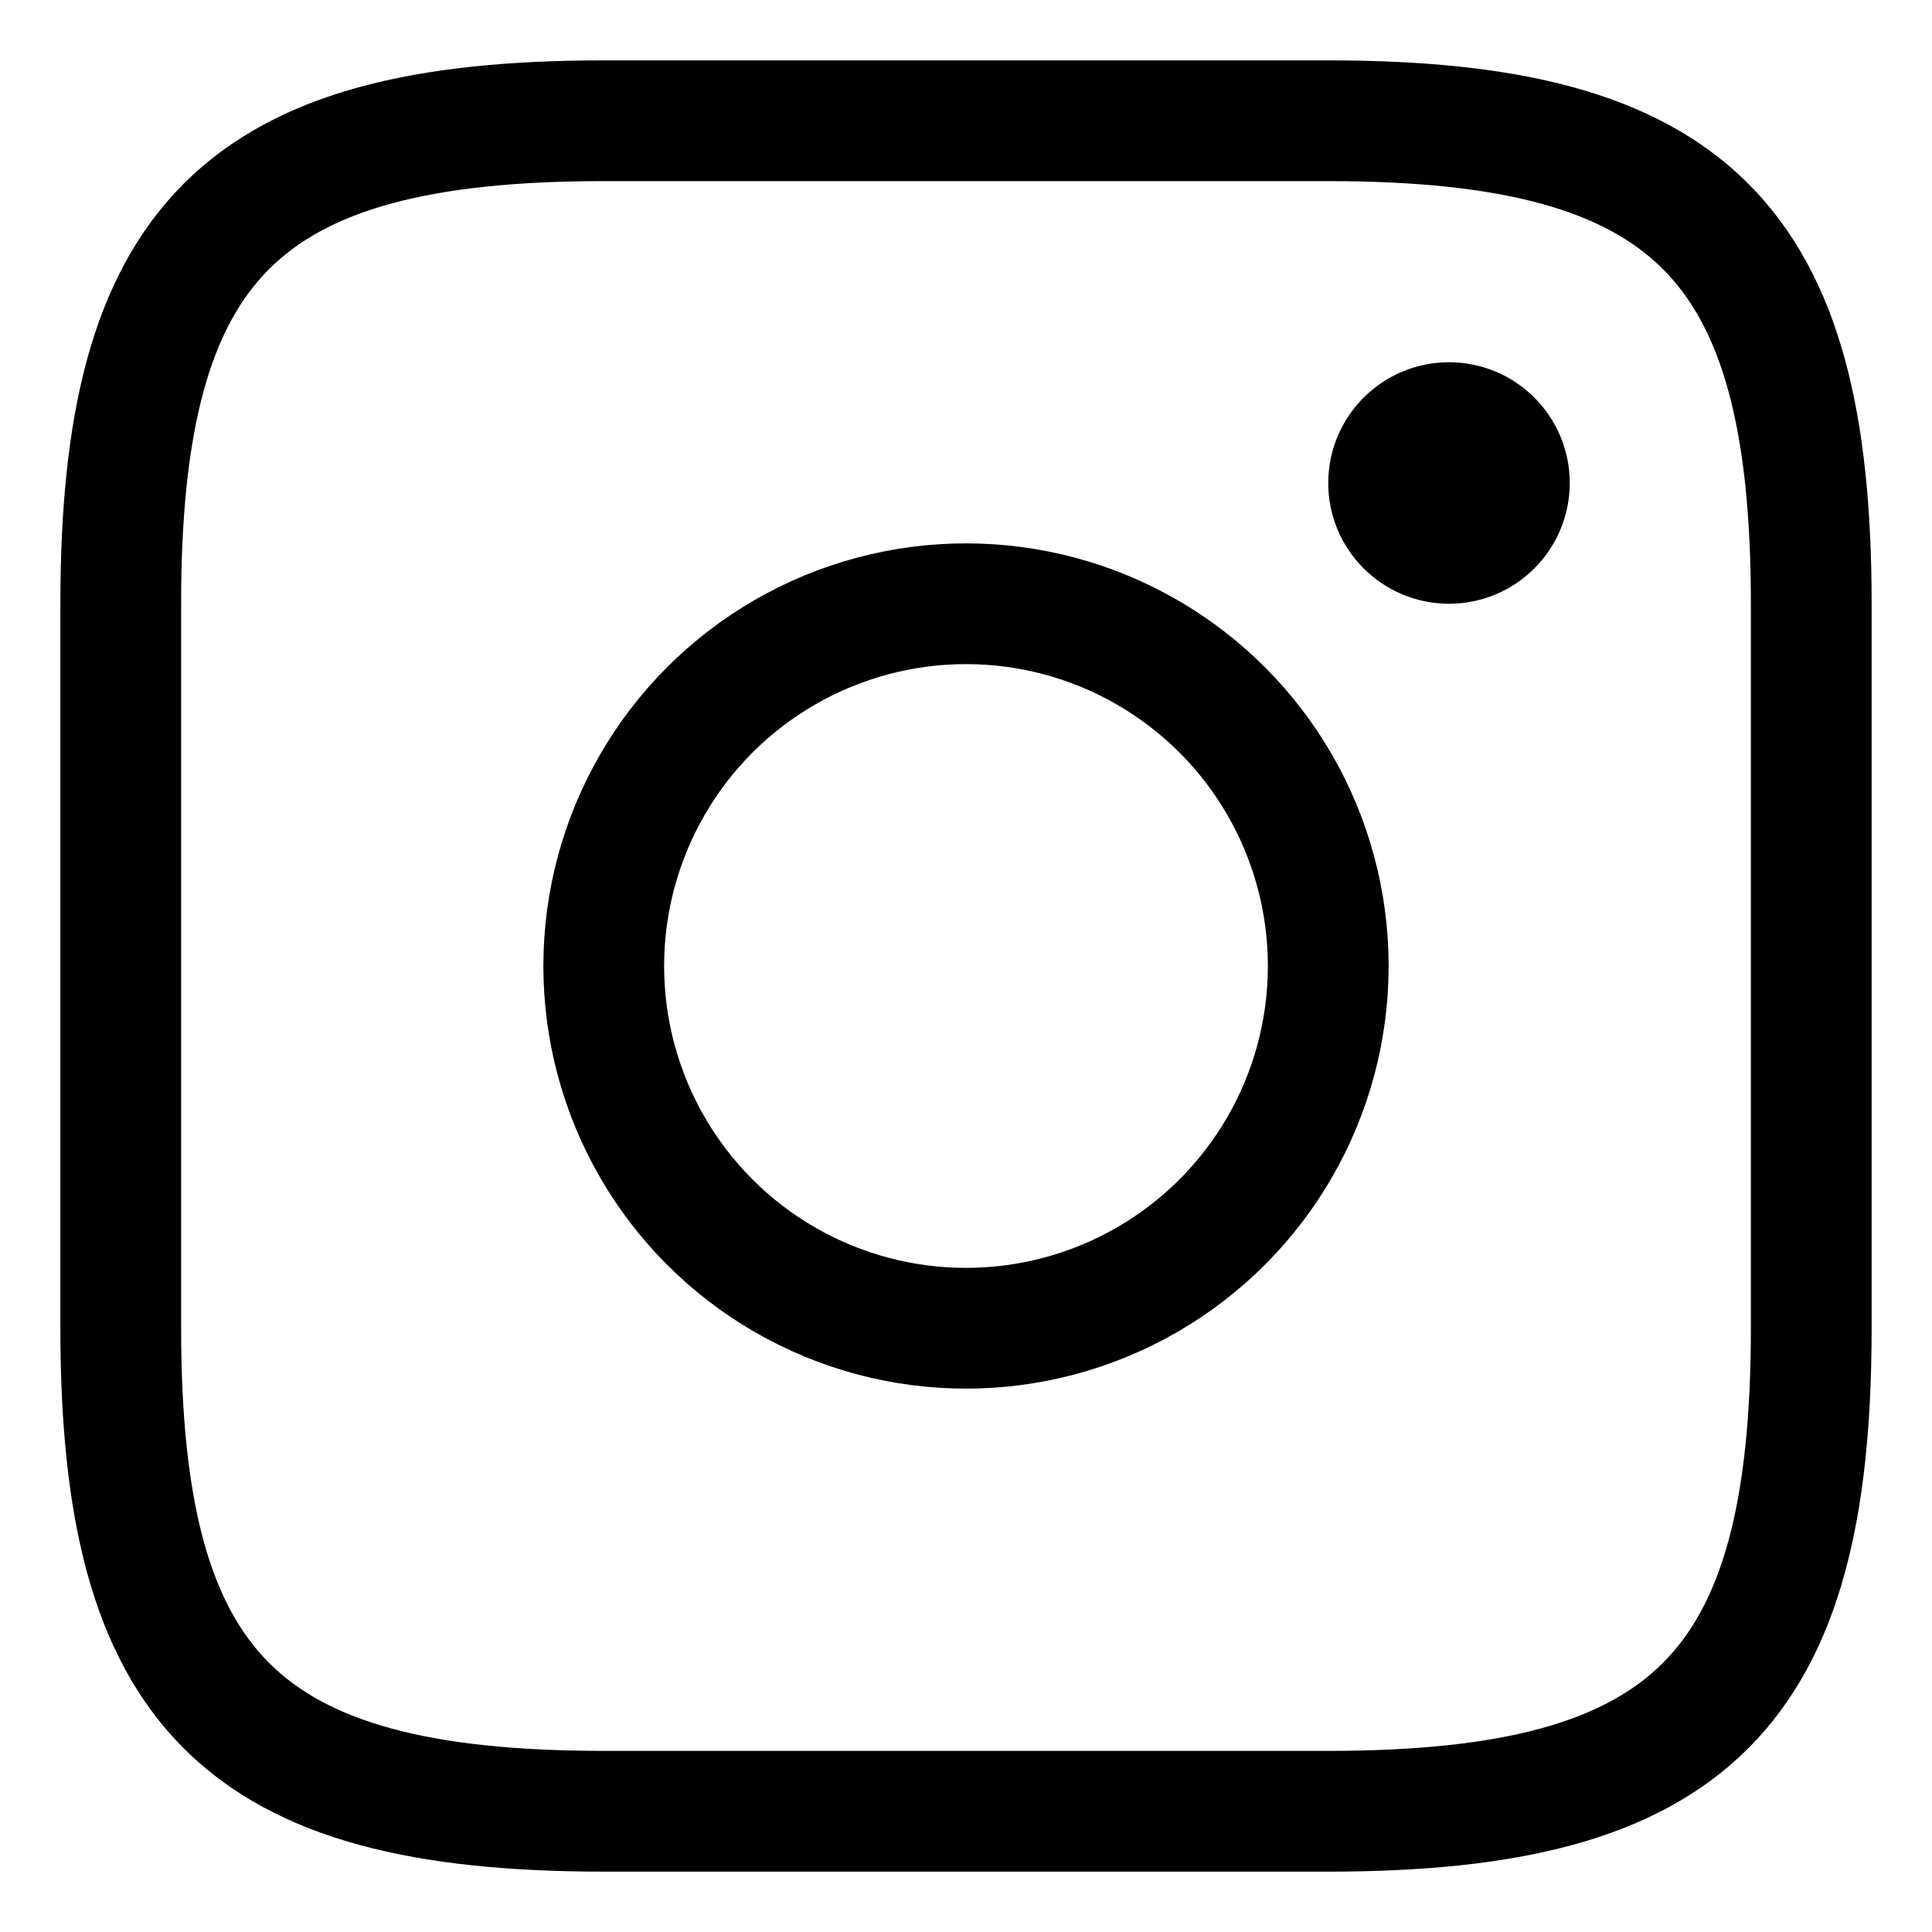
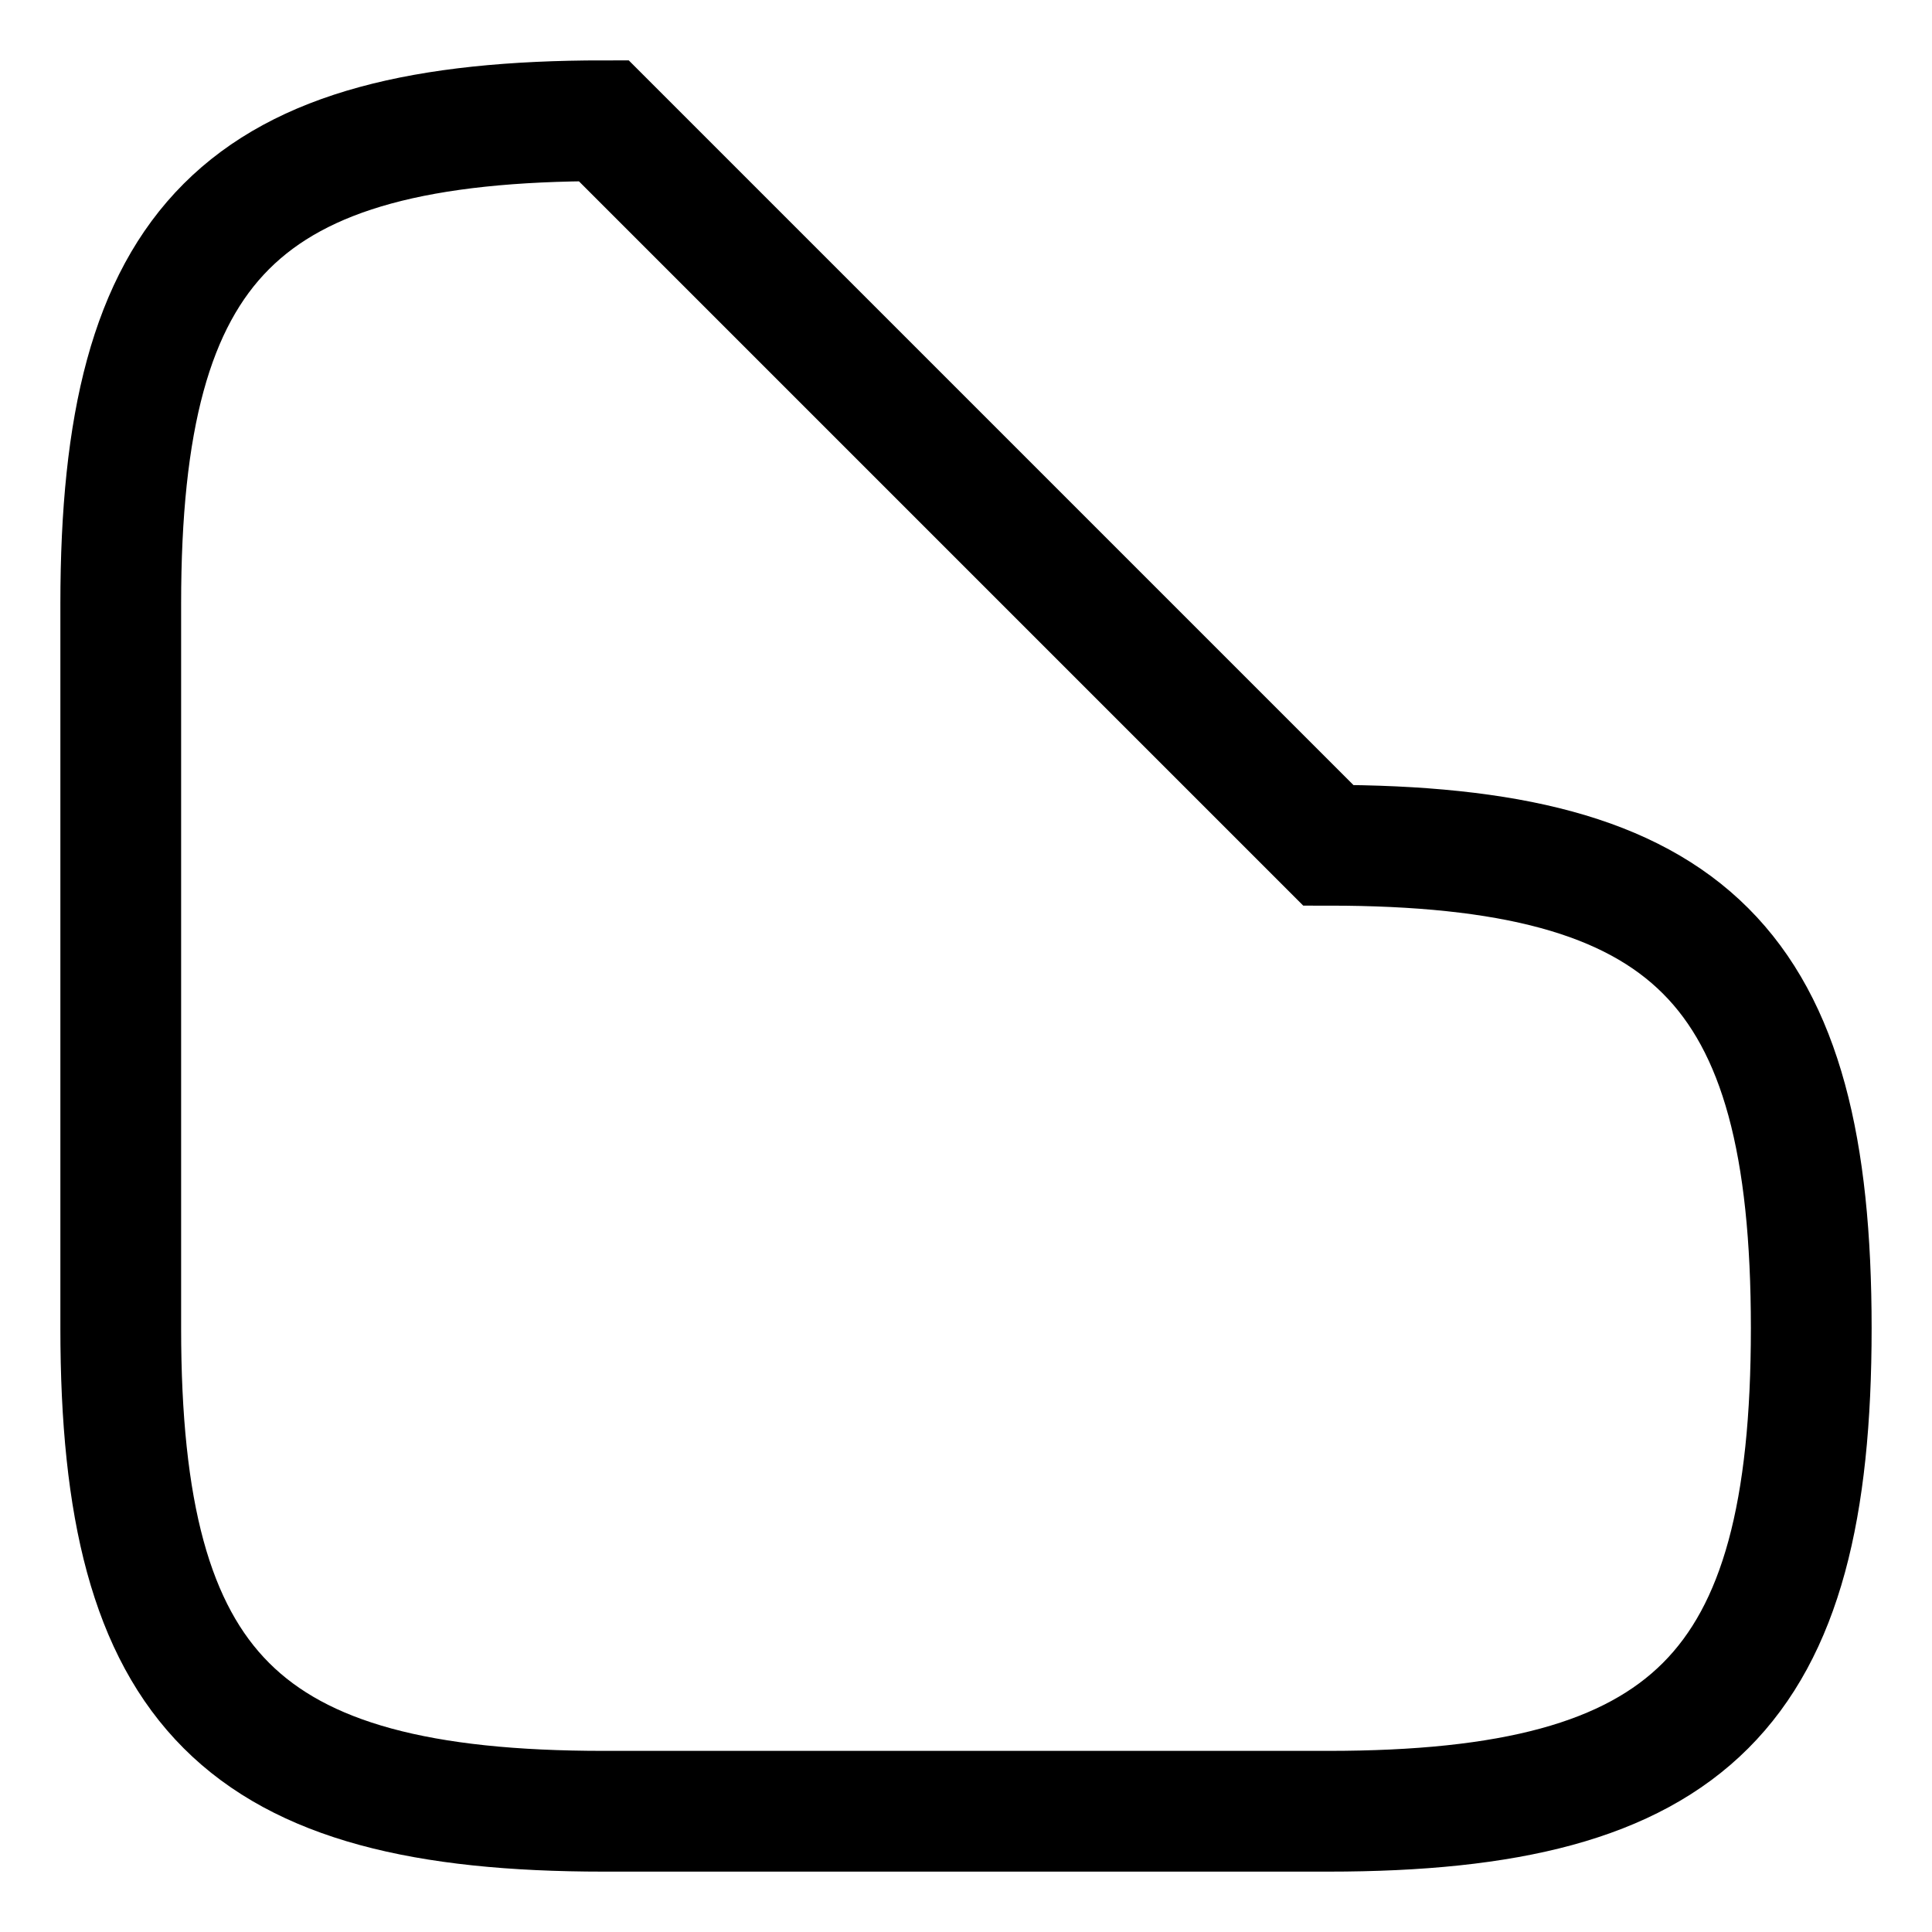
<svg xmlns="http://www.w3.org/2000/svg" width="16" height="16" viewBox="0 0 16 16">
  <style>*{stroke:#000; fill:none;}</style>
-   <path d="m5 1c-3 0-4 1-4 4v6c0 3 1 4 4 4h6c3 0 4-1 4-4v-6c0-3-1-4-4-4z" />
-   <circle cx="8" cy="8" r="3" />
-   <circle cx="12" cy="4" r=".5" />
+   <path d="m5 1c-3 0-4 1-4 4v6c0 3 1 4 4 4h6c3 0 4-1 4-4c0-3-1-4-4-4z" />
</svg>